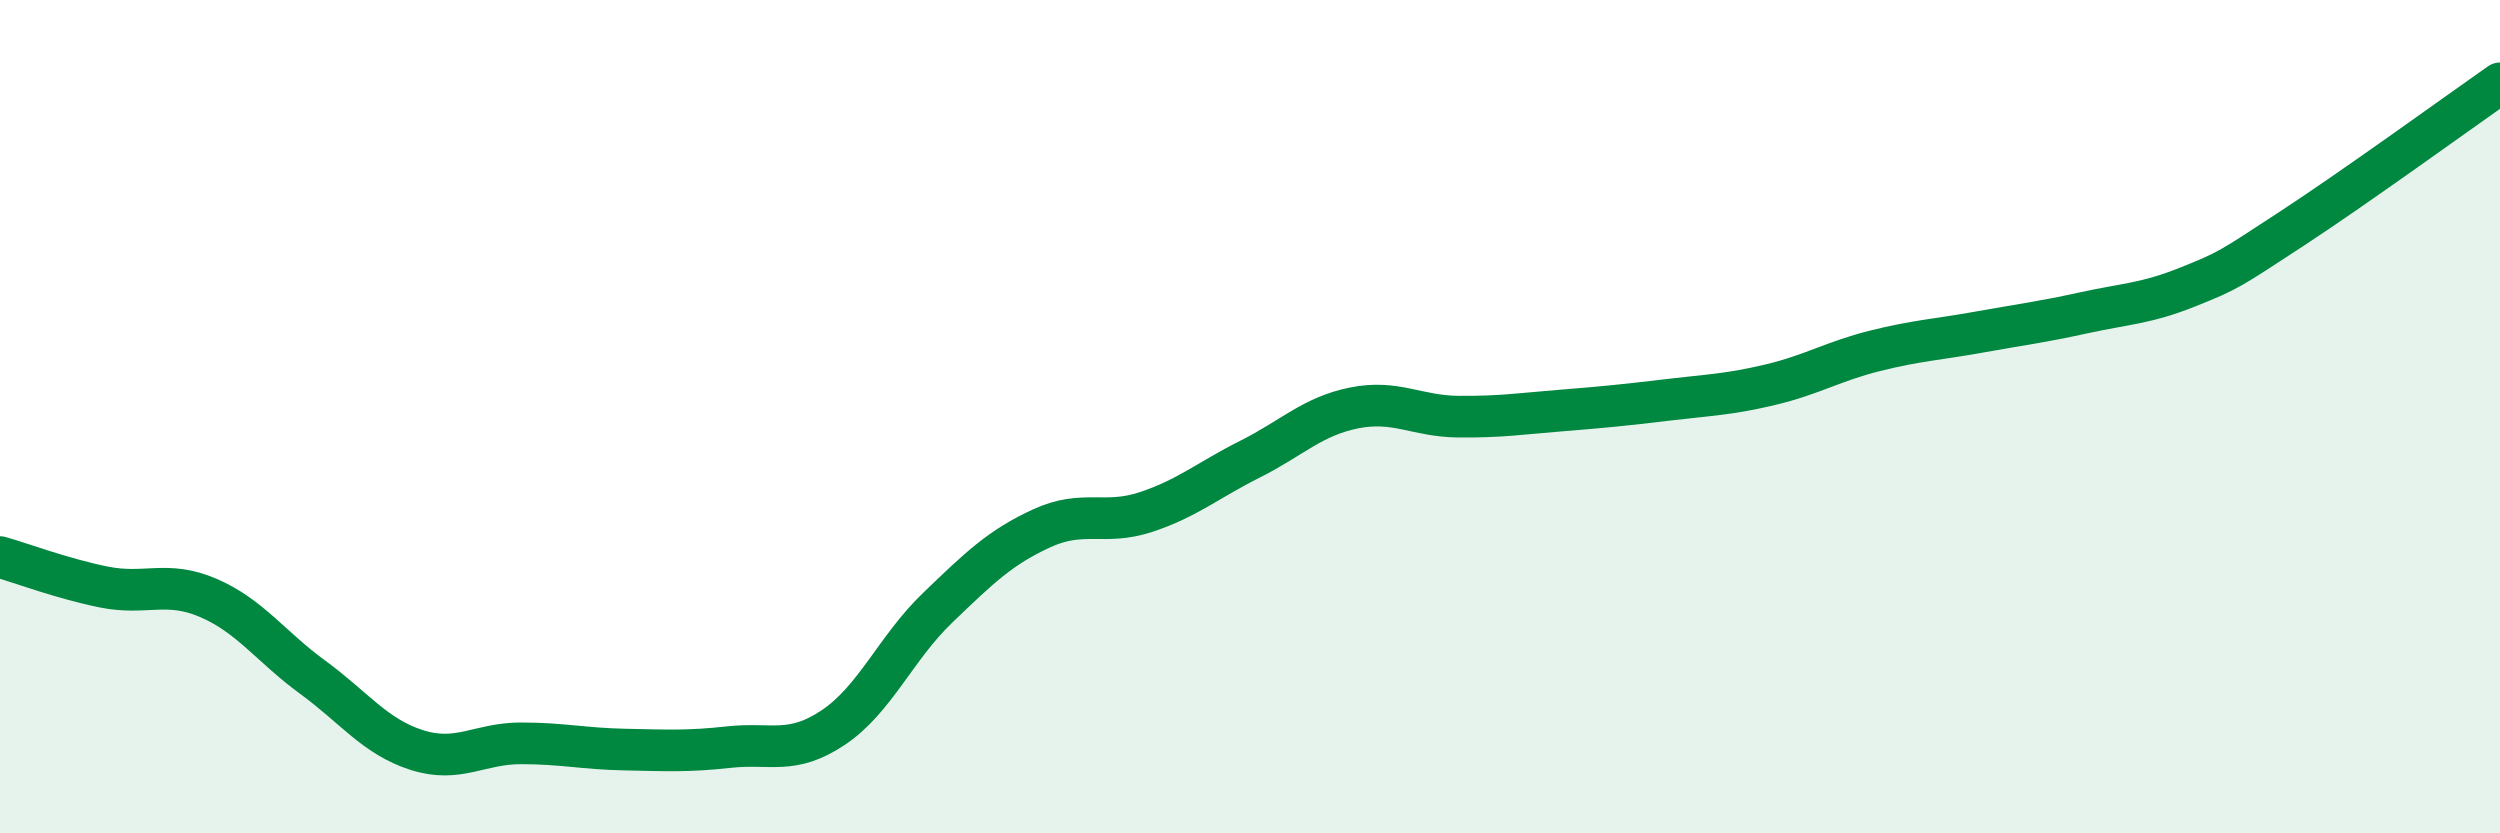
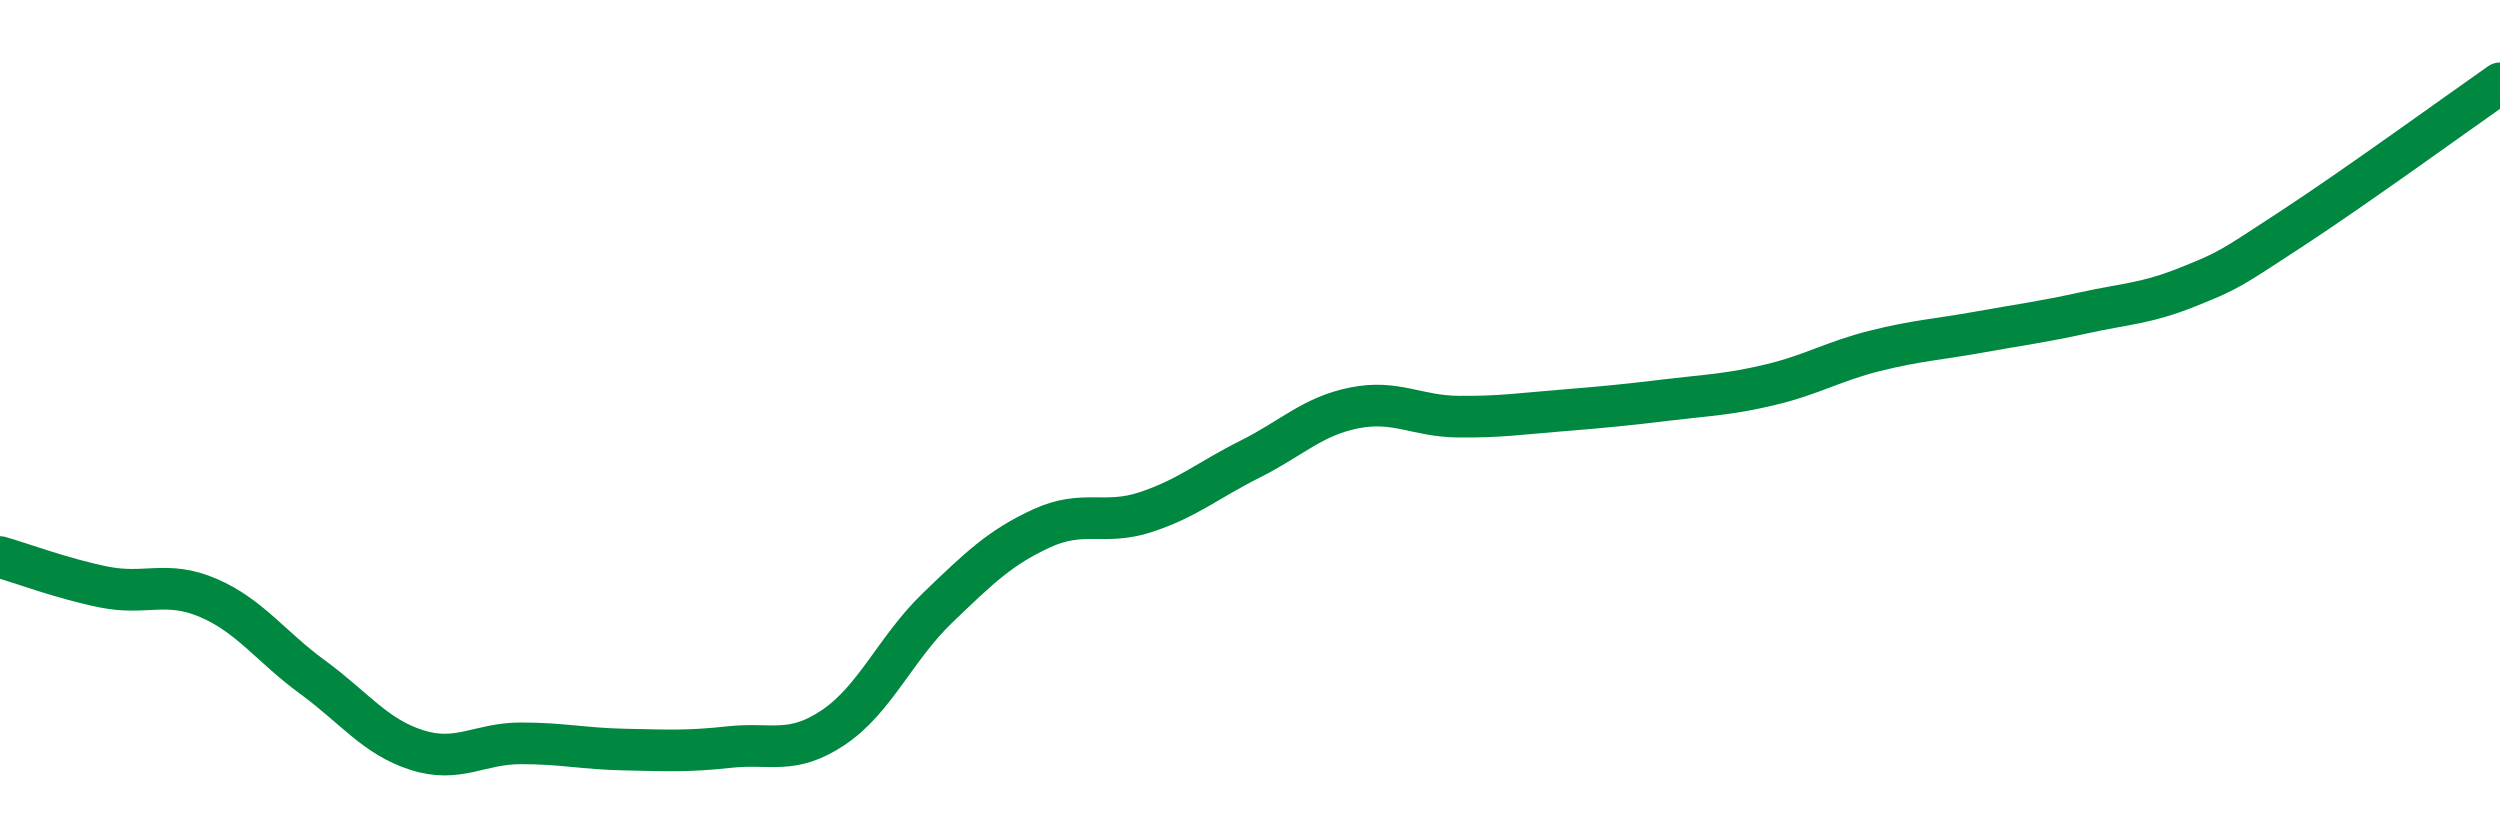
<svg xmlns="http://www.w3.org/2000/svg" width="60" height="20" viewBox="0 0 60 20">
-   <path d="M 0,13.37 C 0.5,13.51 1.5,13.89 2.5,14.09 C 3.5,14.29 4,13.92 5,14.35 C 6,14.78 6.5,15.52 7.5,16.25 C 8.5,16.98 9,17.68 10,18 C 11,18.32 11.5,17.84 12.5,17.84 C 13.5,17.84 14,17.97 15,17.99 C 16,18.01 16.5,18.04 17.5,17.93 C 18.5,17.82 19,18.13 20,17.46 C 21,16.79 21.5,15.55 22.5,14.59 C 23.5,13.63 24,13.14 25,12.68 C 26,12.22 26.5,12.62 27.5,12.29 C 28.5,11.96 29,11.52 30,11.02 C 31,10.52 31.5,9.99 32.5,9.79 C 33.5,9.59 34,9.99 35,10 C 36,10.01 36.5,9.93 37.5,9.85 C 38.5,9.77 39,9.72 40,9.6 C 41,9.48 41.5,9.47 42.5,9.23 C 43.5,8.99 44,8.67 45,8.42 C 46,8.17 46.5,8.15 47.5,7.97 C 48.5,7.79 49,7.73 50,7.51 C 51,7.29 51.5,7.29 52.5,6.89 C 53.5,6.49 53.5,6.47 55,5.49 C 56.5,4.51 59,2.7 60,2L60 20L0 20Z" fill="#008740" opacity="0.1" stroke-linecap="round" stroke-linejoin="round" />
  <path d="M 0,13.37 C 0.5,13.51 1.5,13.89 2.5,14.09 C 3.5,14.29 4,13.92 5,14.35 C 6,14.78 6.5,15.52 7.5,16.25 C 8.5,16.98 9,17.68 10,18 C 11,18.32 11.5,17.84 12.5,17.84 C 13.5,17.84 14,17.97 15,17.99 C 16,18.01 16.5,18.04 17.5,17.93 C 18.5,17.82 19,18.13 20,17.46 C 21,16.79 21.5,15.55 22.5,14.59 C 23.5,13.63 24,13.14 25,12.68 C 26,12.22 26.5,12.62 27.5,12.29 C 28.5,11.96 29,11.52 30,11.02 C 31,10.52 31.5,9.99 32.5,9.79 C 33.5,9.59 34,9.99 35,10 C 36,10.01 36.5,9.93 37.5,9.85 C 38.5,9.77 39,9.72 40,9.6 C 41,9.48 41.5,9.47 42.5,9.23 C 43.5,8.99 44,8.67 45,8.42 C 46,8.17 46.5,8.15 47.5,7.97 C 48.5,7.79 49,7.73 50,7.51 C 51,7.29 51.5,7.29 52.5,6.89 C 53.5,6.49 53.5,6.47 55,5.49 C 56.5,4.51 59,2.7 60,2" stroke="#008740" stroke-width="1" fill="none" stroke-linecap="round" stroke-linejoin="round" />
</svg>